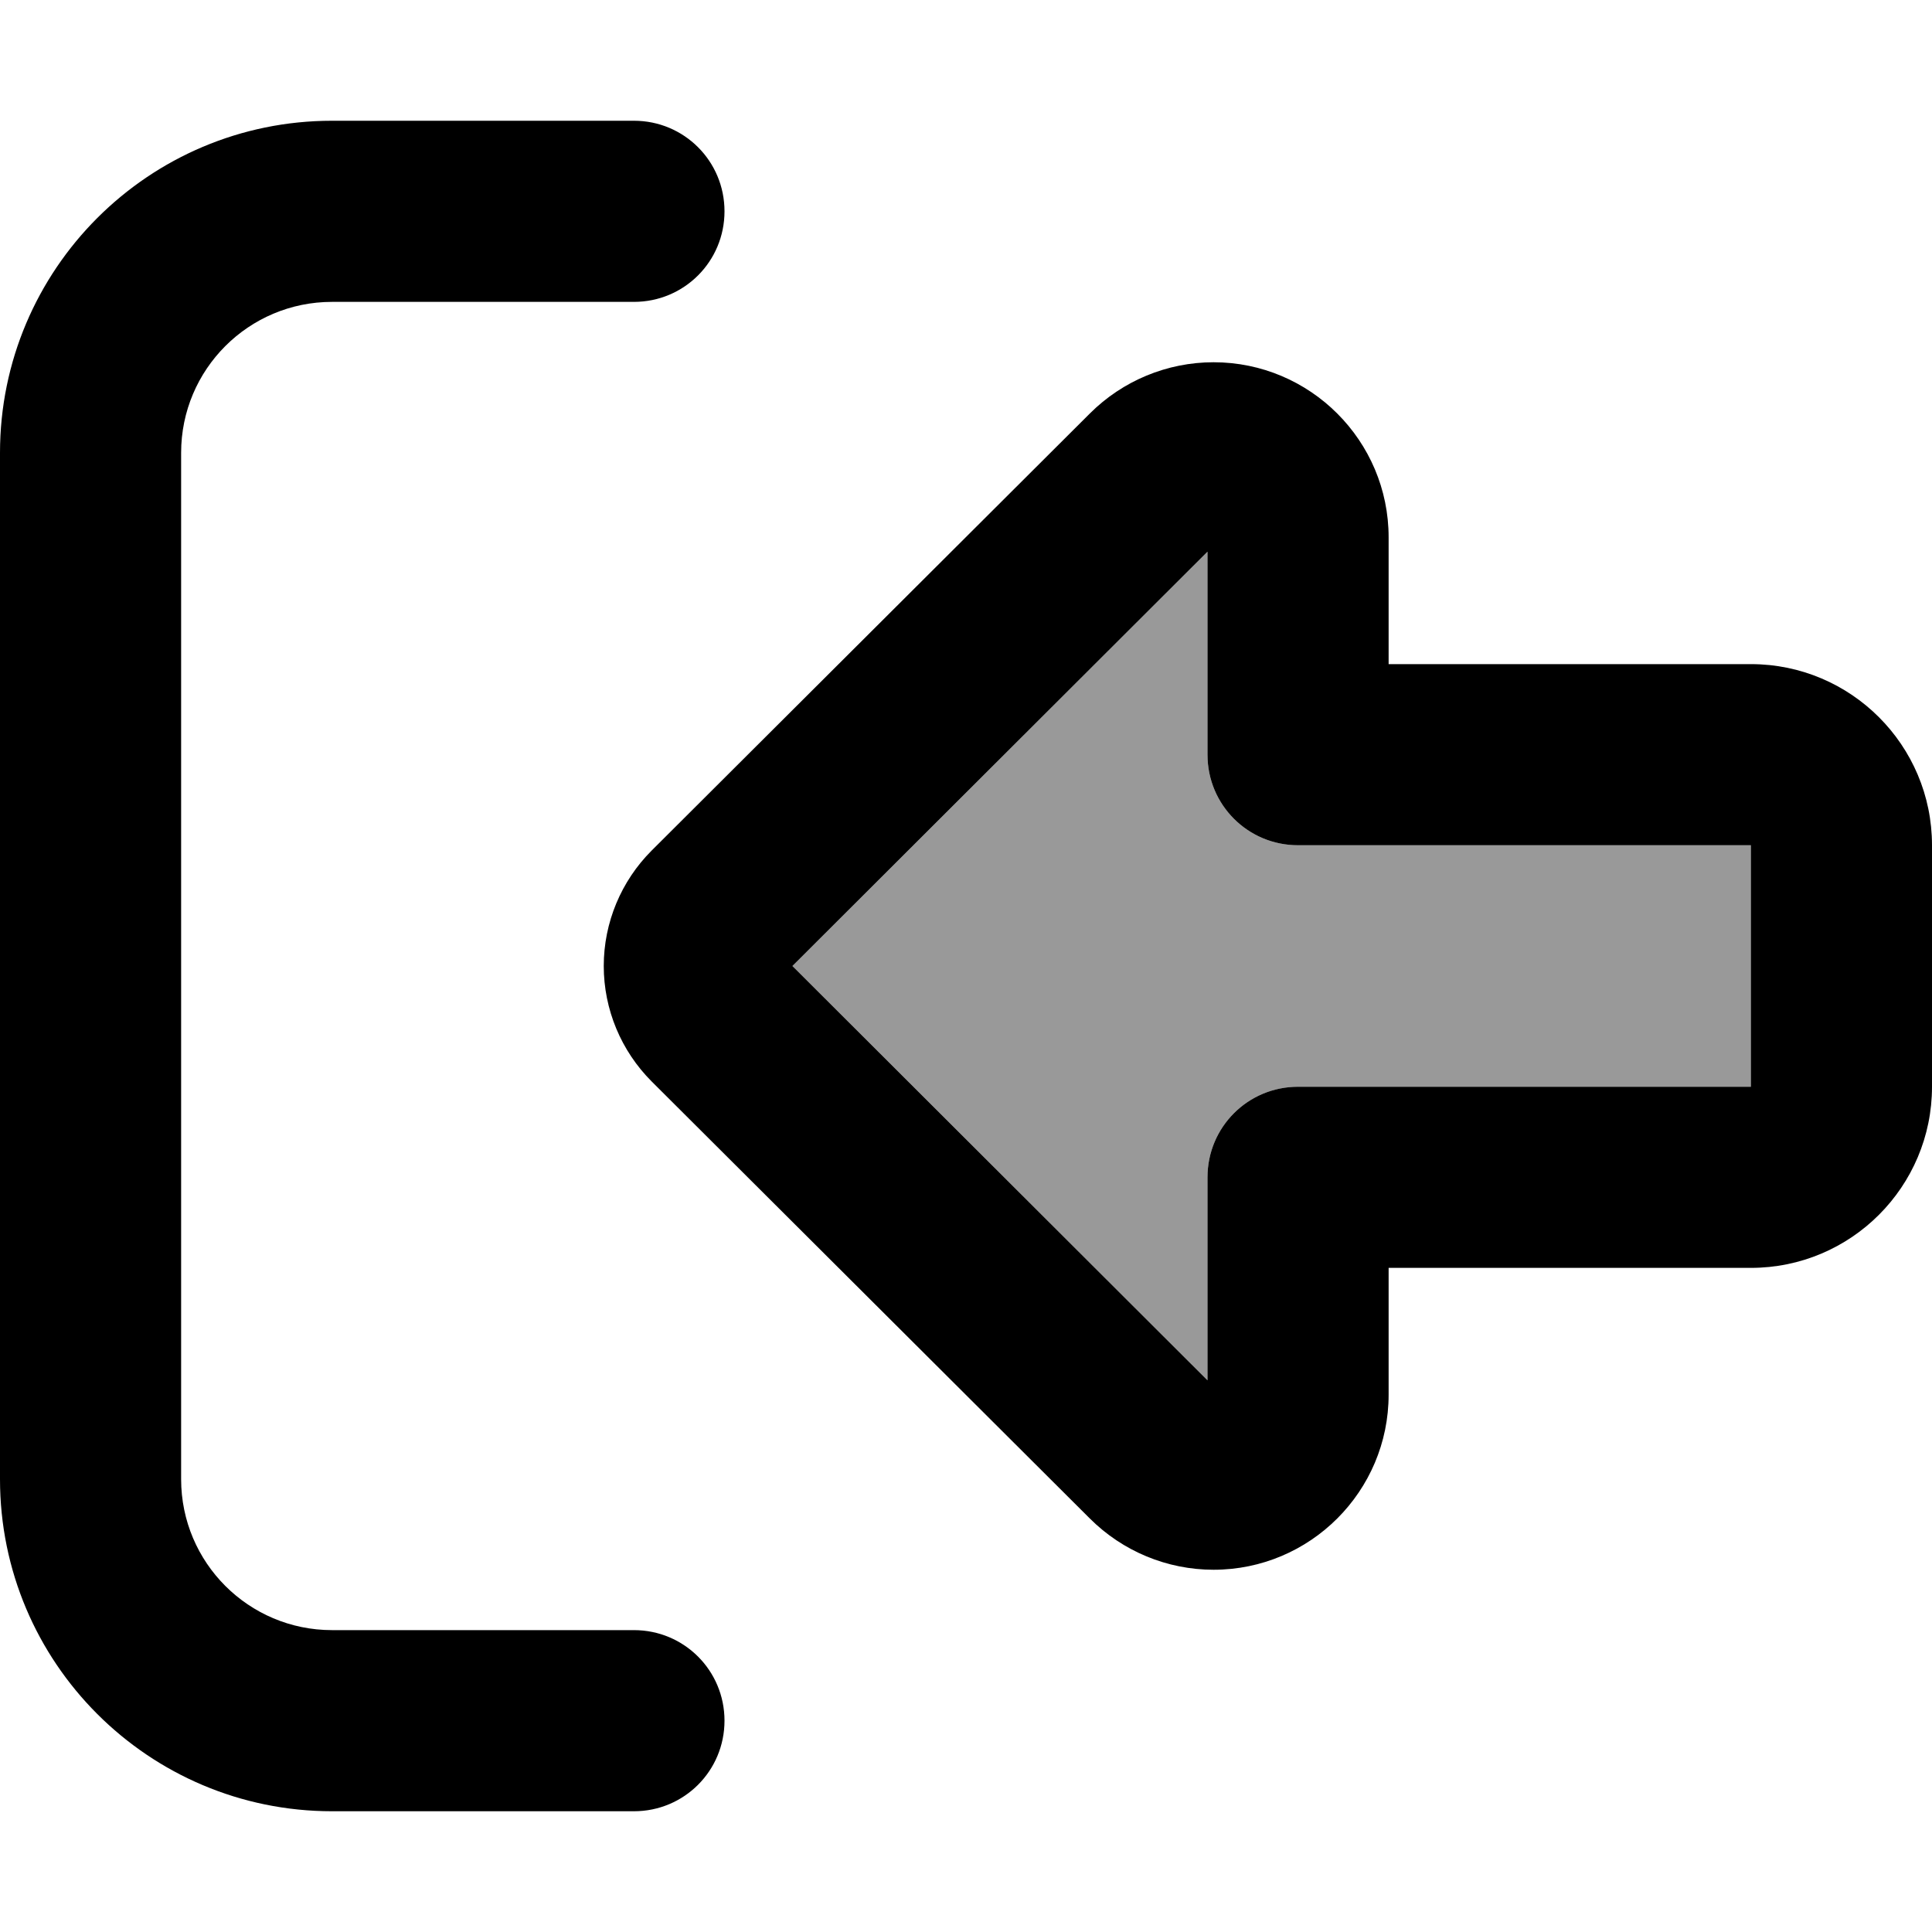
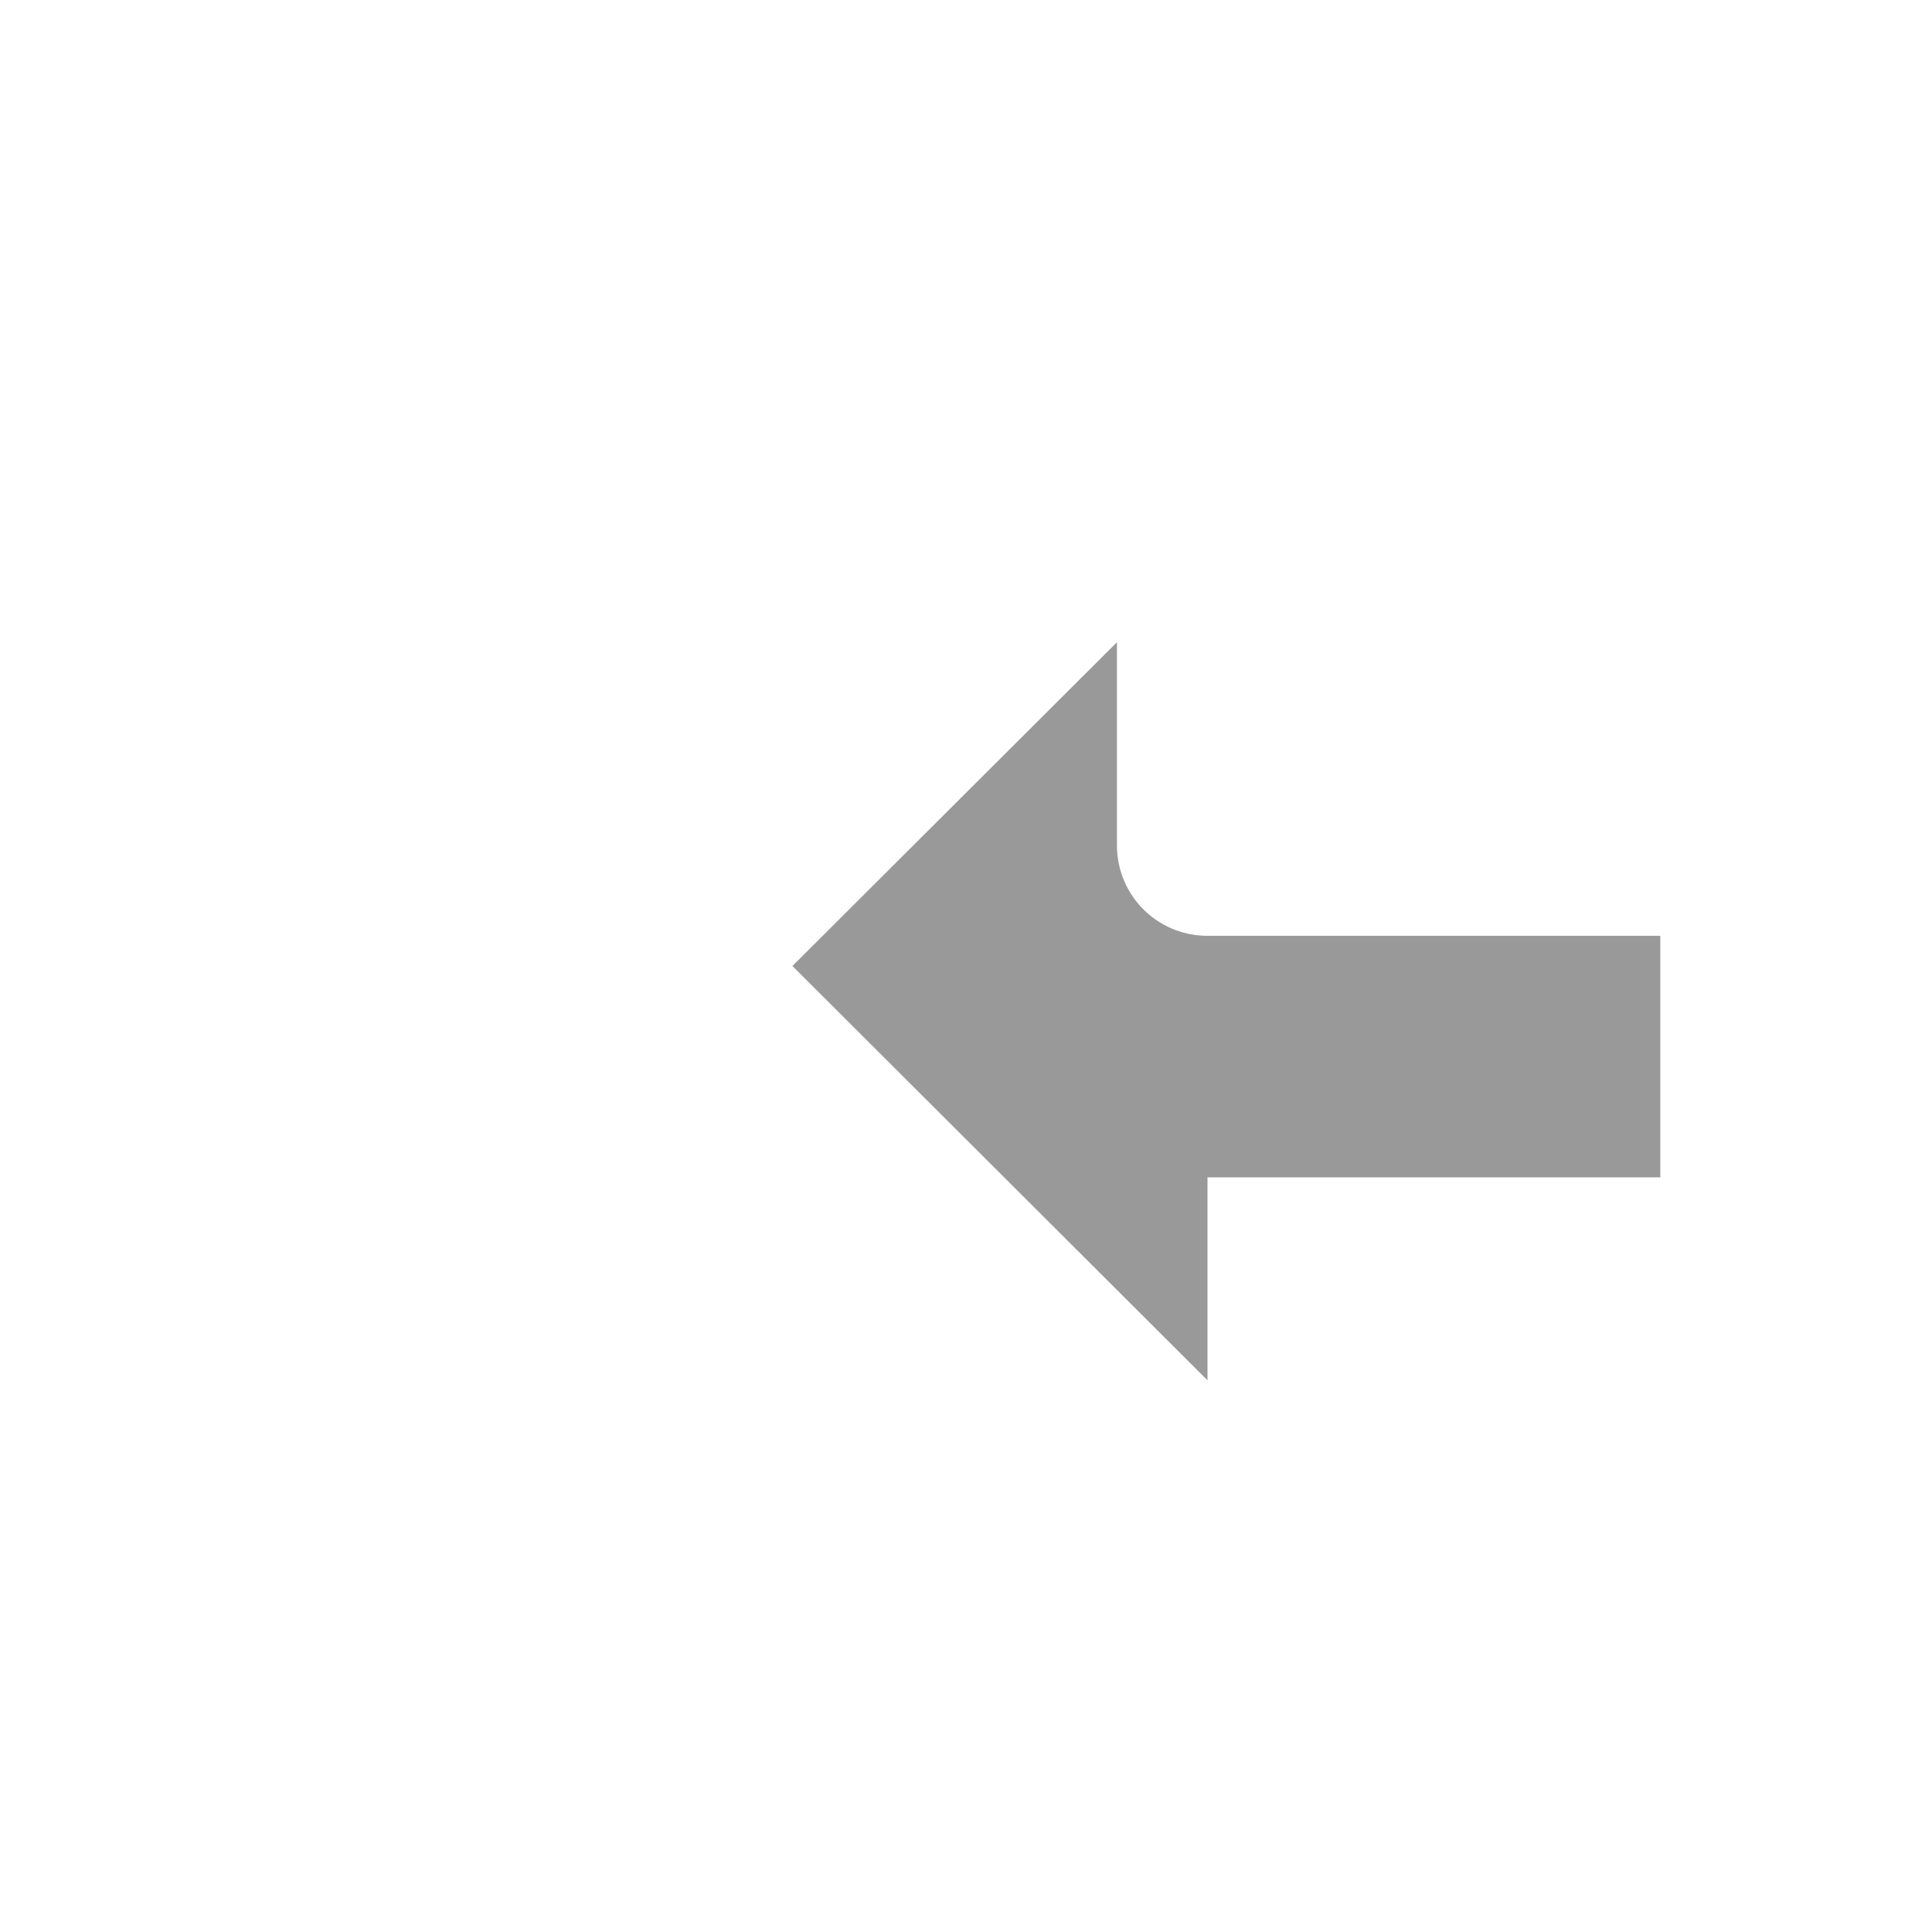
<svg xmlns="http://www.w3.org/2000/svg" viewBox="0 0 512 512">
  <defs>
    <style>.fa-secondary{opacity:.4}</style>
  </defs>
-   <path class="fa-secondary" d="M210 256L320 365.8l0-53.8c0-13.3 10.7-24 24-24l120 0 0-64-120 0c-13.3 0-24-10.7-24-24l0-53.8L210 256z" />
-   <path class="fa-primary" d="M320 365.8L210 256 320 146.2l0 53.8c0 13.3 10.7 24 24 24l120 0 0 64-120 0c-13.3 0-24 10.7-24 24l0 53.8zM160 256c0 11.5 4.6 22.5 12.7 30.6L288.8 402.4c8.7 8.7 20.5 13.6 32.8 13.6c25.6 0 46.4-20.8 46.4-46.4l0-33.6 96 0c26.5 0 48-21.5 48-48l0-64c0-26.5-21.5-48-48-48l-96 0 0-33.6c0-25.6-20.8-46.4-46.4-46.4c-12.3 0-24.1 4.9-32.8 13.6L172.7 225.4c-8.1 8.1-12.7 19.1-12.7 30.6zm8 176l-80 0c-22.1 0-40-17.9-40-40l0-272c0-22.1 17.9-40 40-40l80 0c13.3 0 24-10.7 24-24s-10.7-24-24-24L88 32C39.4 32 0 71.4 0 120L0 392c0 48.6 39.4 88 88 88l80 0c13.3 0 24-10.7 24-24s-10.7-24-24-24z" />
+   <path class="fa-secondary" d="M210 256L320 365.8l0-53.8l120 0 0-64-120 0c-13.3 0-24-10.7-24-24l0-53.8L210 256z" />
</svg>